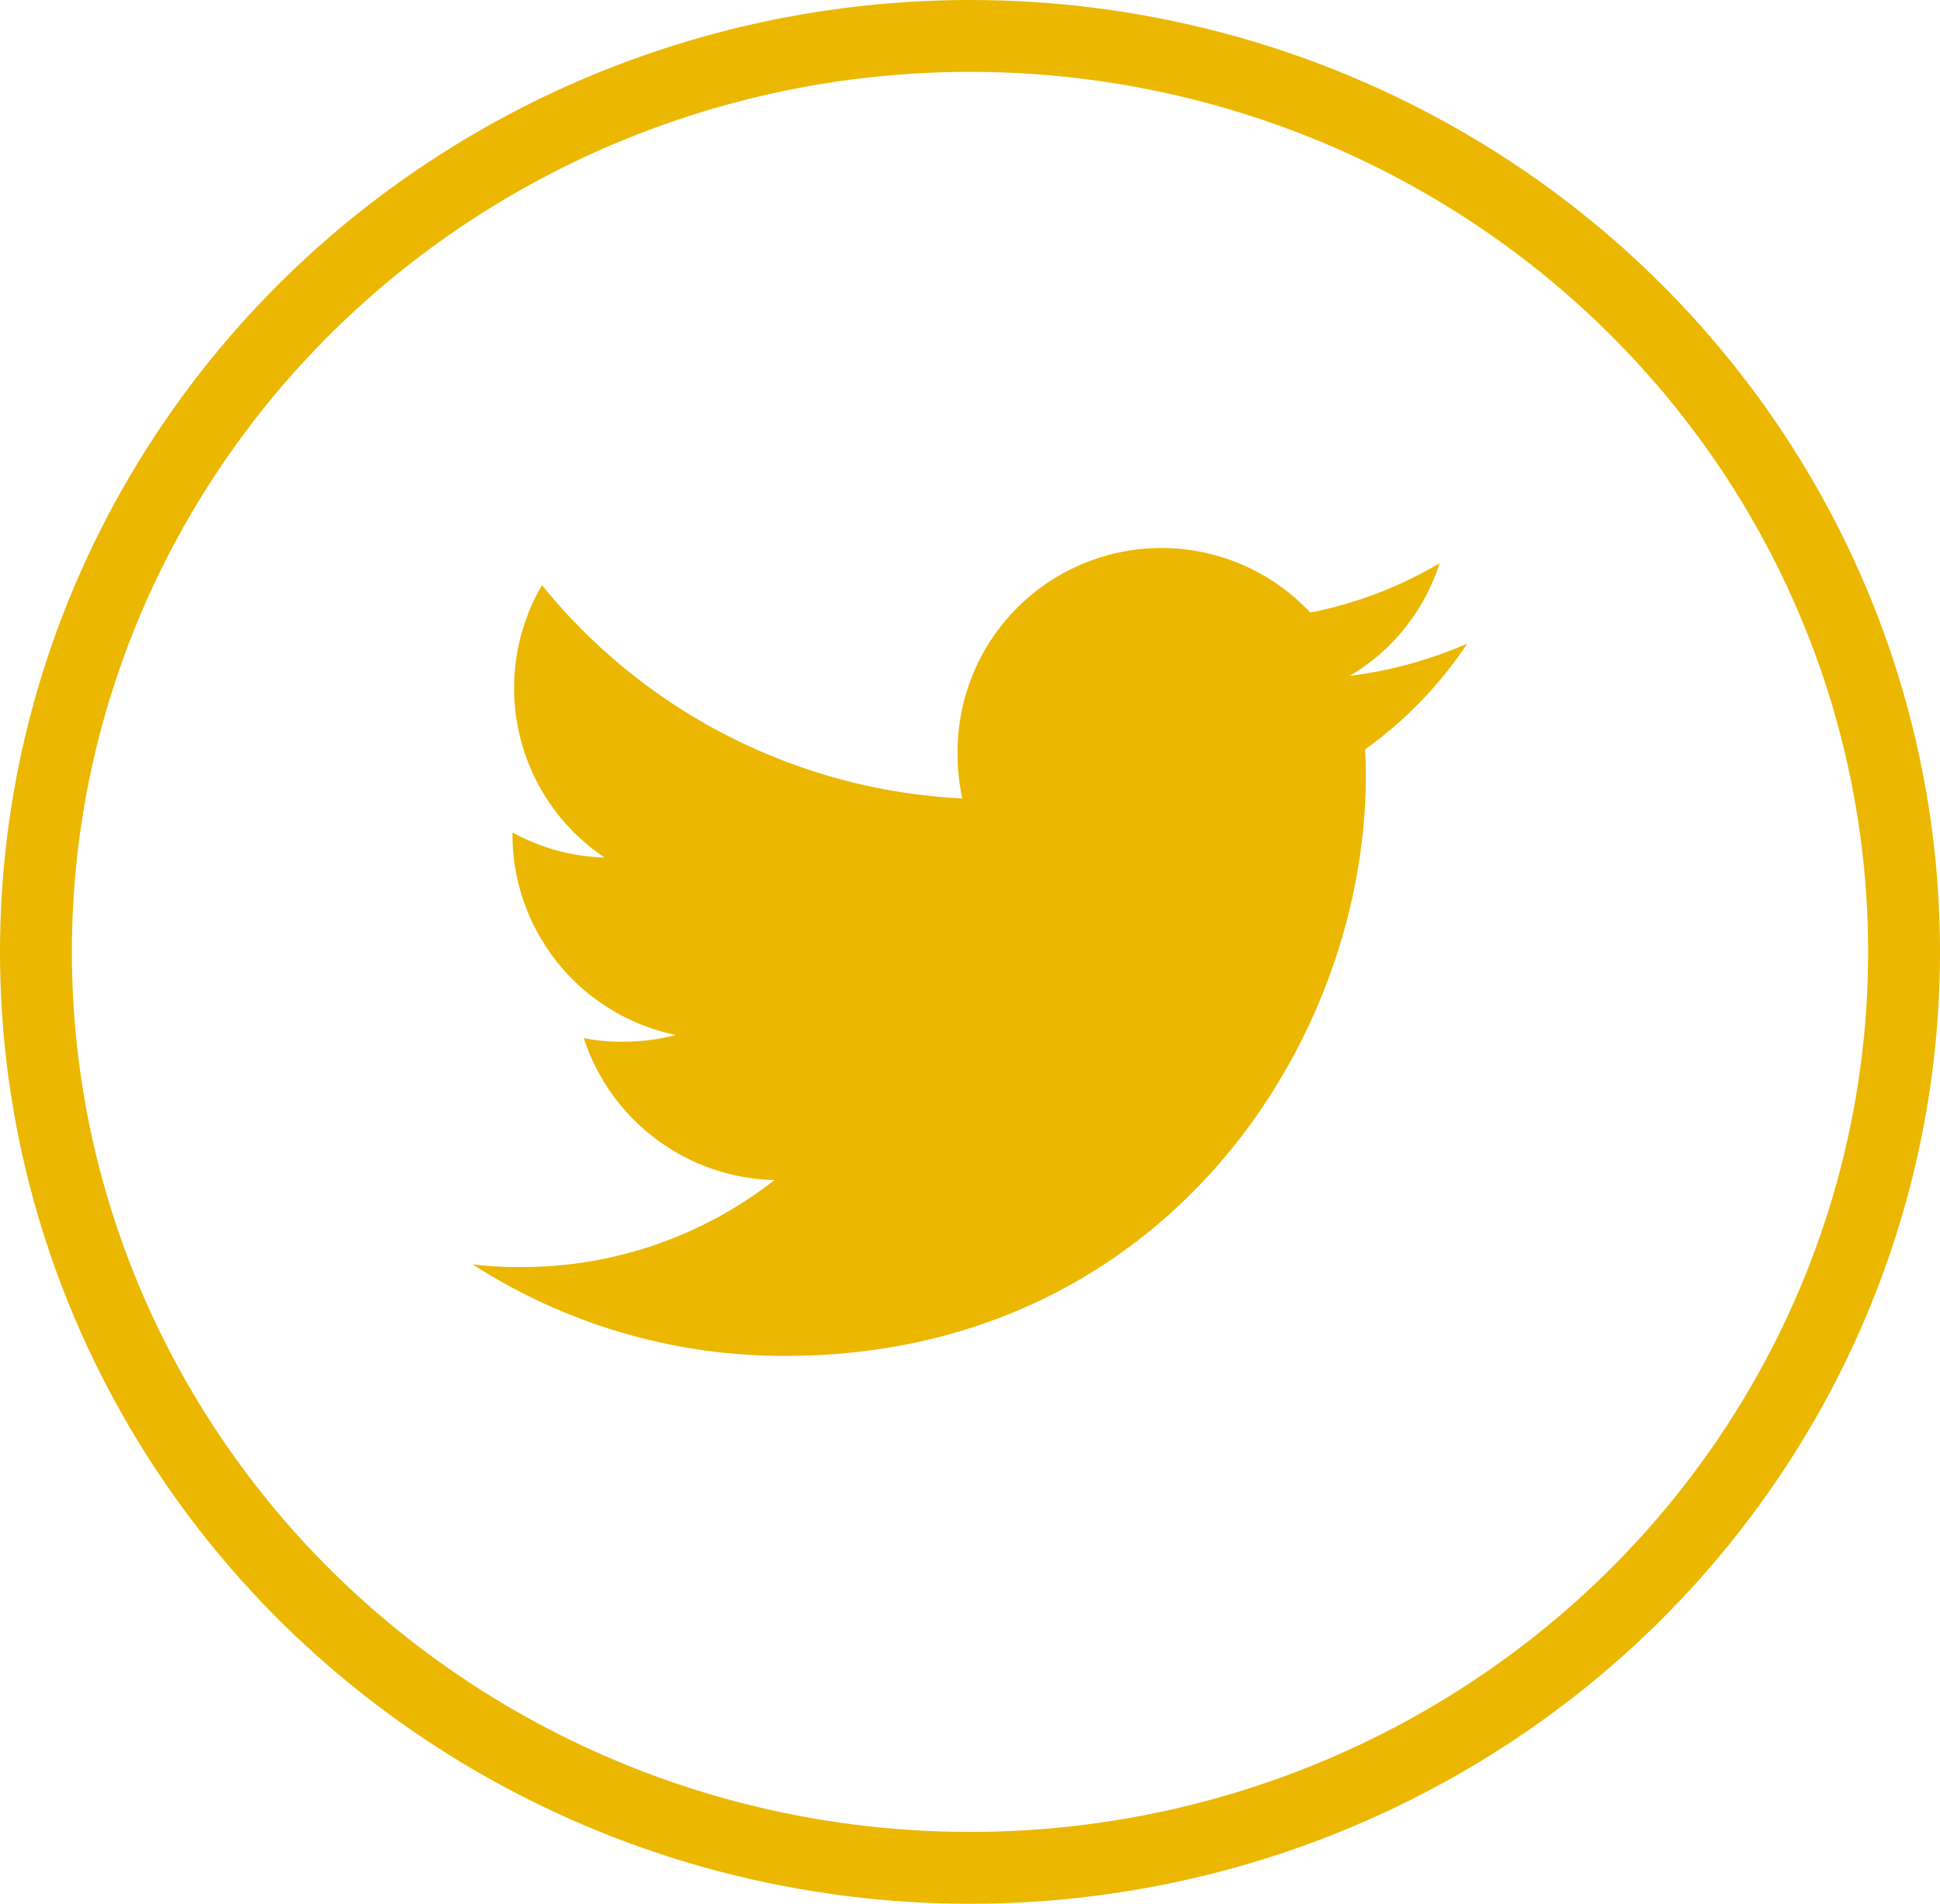
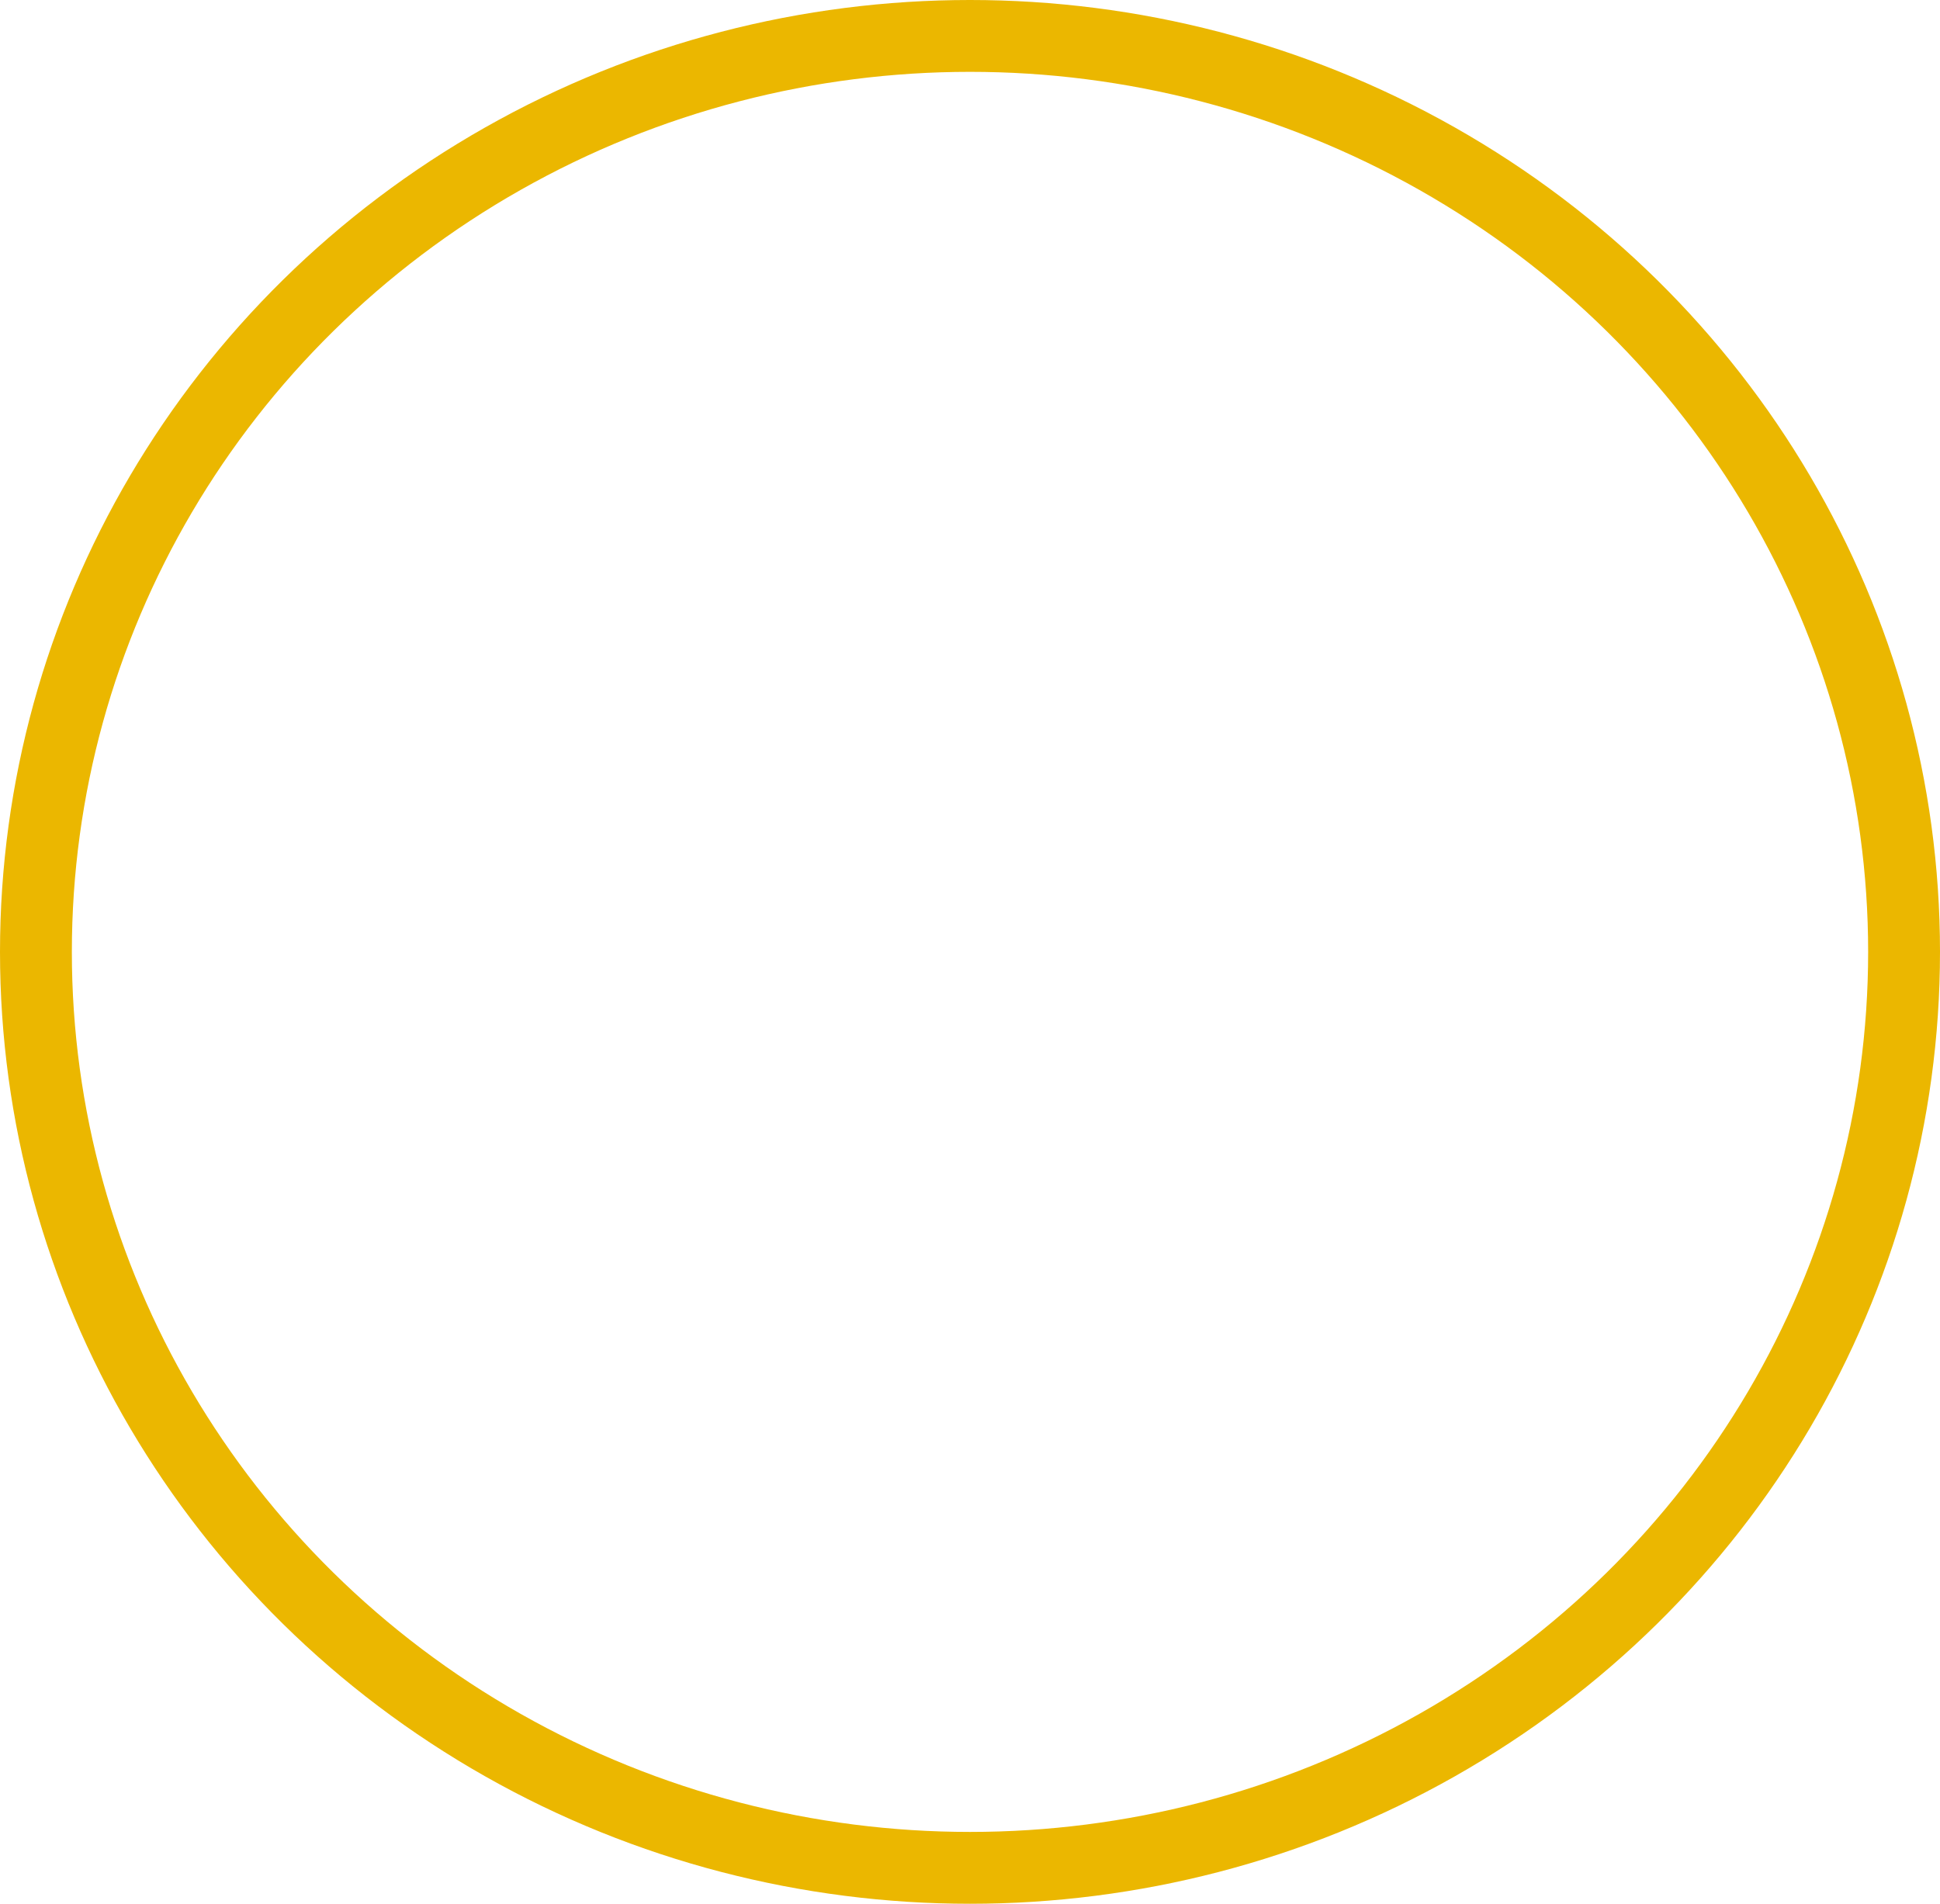
<svg xmlns="http://www.w3.org/2000/svg" width="54" height="53" viewBox="0 0 54 53">
  <g id="Group_188" data-name="Group 188" transform="translate(-636 -4777.389)">
    <g id="Ellipse_6" data-name="Ellipse 6" transform="translate(636 4777.389)" fill="none" stroke="#ebb700" stroke-width="2">
-       <ellipse cx="27" cy="26.5" rx="27" ry="26.5" stroke="none" />
      <ellipse cx="27" cy="26.5" rx="26" ry="25.5" fill="none" />
    </g>
    <g id="twitter_1_" data-name="twitter (1)" transform="translate(649.157 4744.642)">
      <g id="Group_12" data-name="Group 12" transform="translate(0 48)">
-         <path id="Path_42" data-name="Path 42" d="M27.685,50.663a11.833,11.833,0,0,1-3.27.9,5.644,5.644,0,0,0,2.5-3.137,11.343,11.343,0,0,1-3.6,1.374,5.675,5.675,0,0,0-9.818,3.881,5.844,5.844,0,0,0,.132,1.294,16.065,16.065,0,0,1-11.7-5.937A5.677,5.677,0,0,0,3.672,56.62a5.605,5.605,0,0,1-2.564-.7v.062A5.7,5.7,0,0,0,5.655,61.56a5.665,5.665,0,0,1-1.488.187,5.018,5.018,0,0,1-1.075-.1A5.73,5.73,0,0,0,8.4,65.6a11.4,11.4,0,0,1-7.037,2.421A10.63,10.63,0,0,1,0,67.947a15.979,15.979,0,0,0,8.707,2.547c10.444,0,16.154-8.652,16.154-16.151,0-.251-.009-.493-.021-.734A11.323,11.323,0,0,0,27.685,50.663Z" transform="translate(0 -48)" fill="#ebb700" />
-       </g>
+         </g>
    </g>
  </g>
</svg>